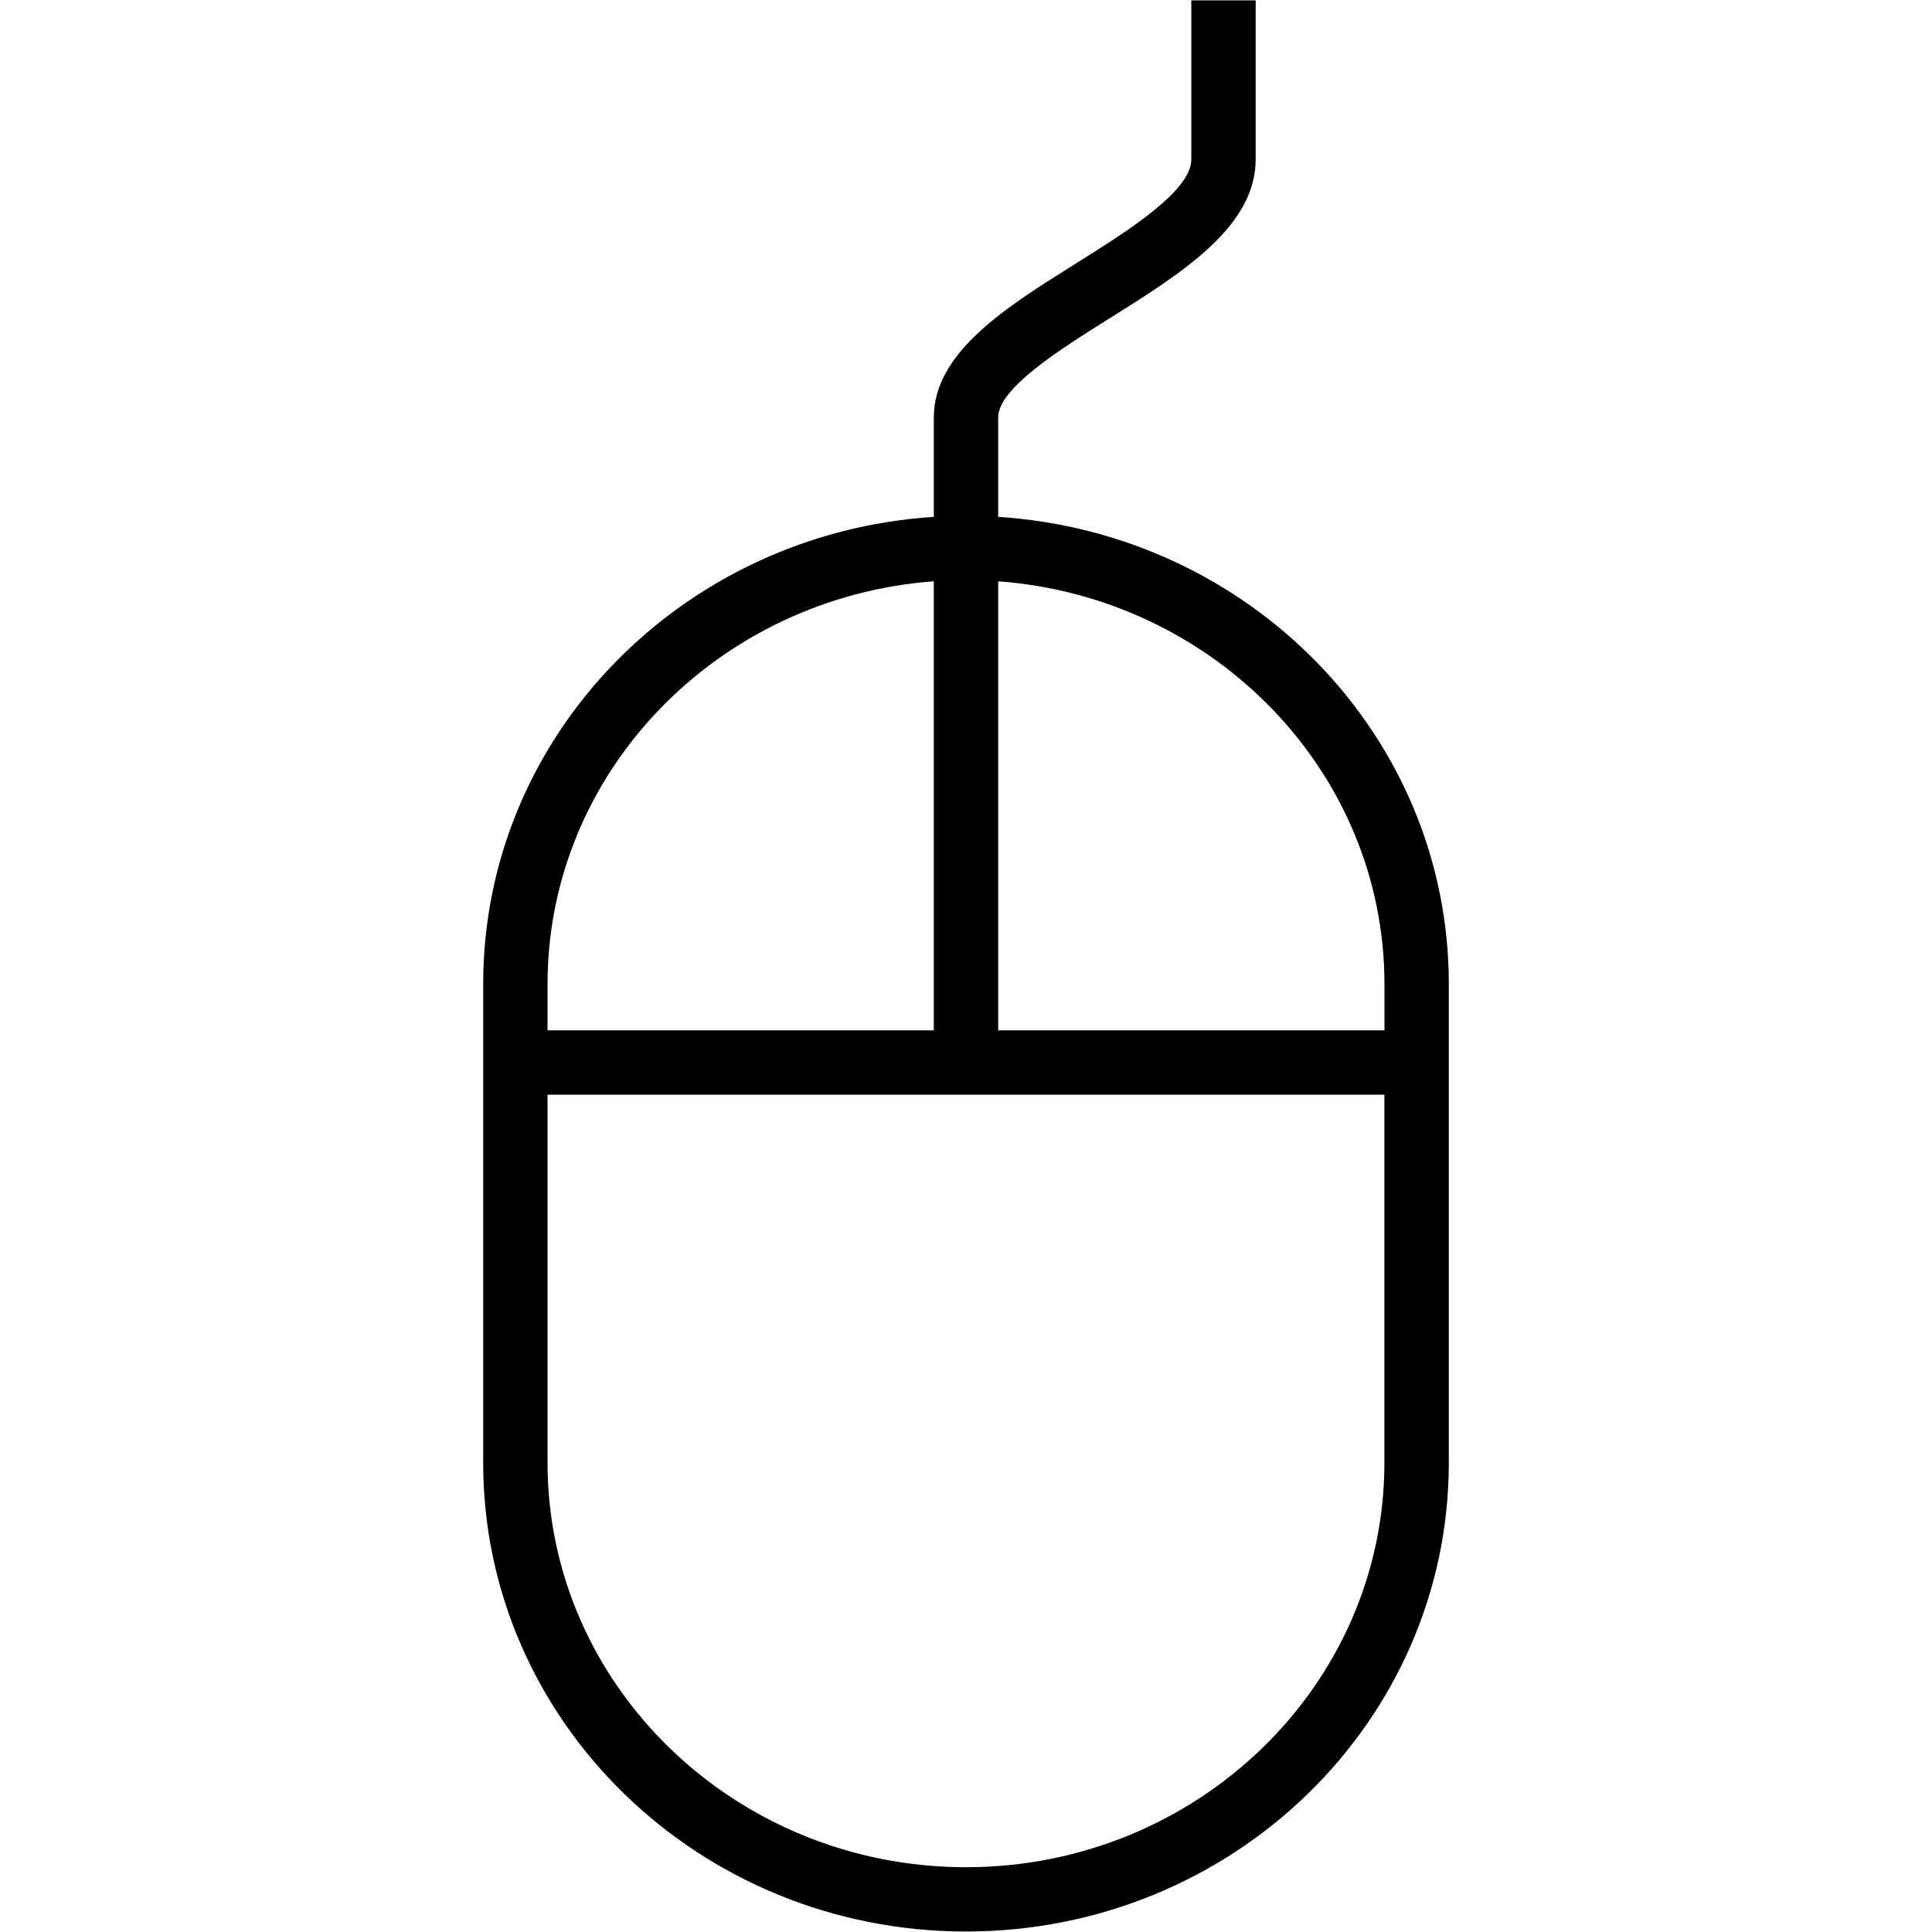
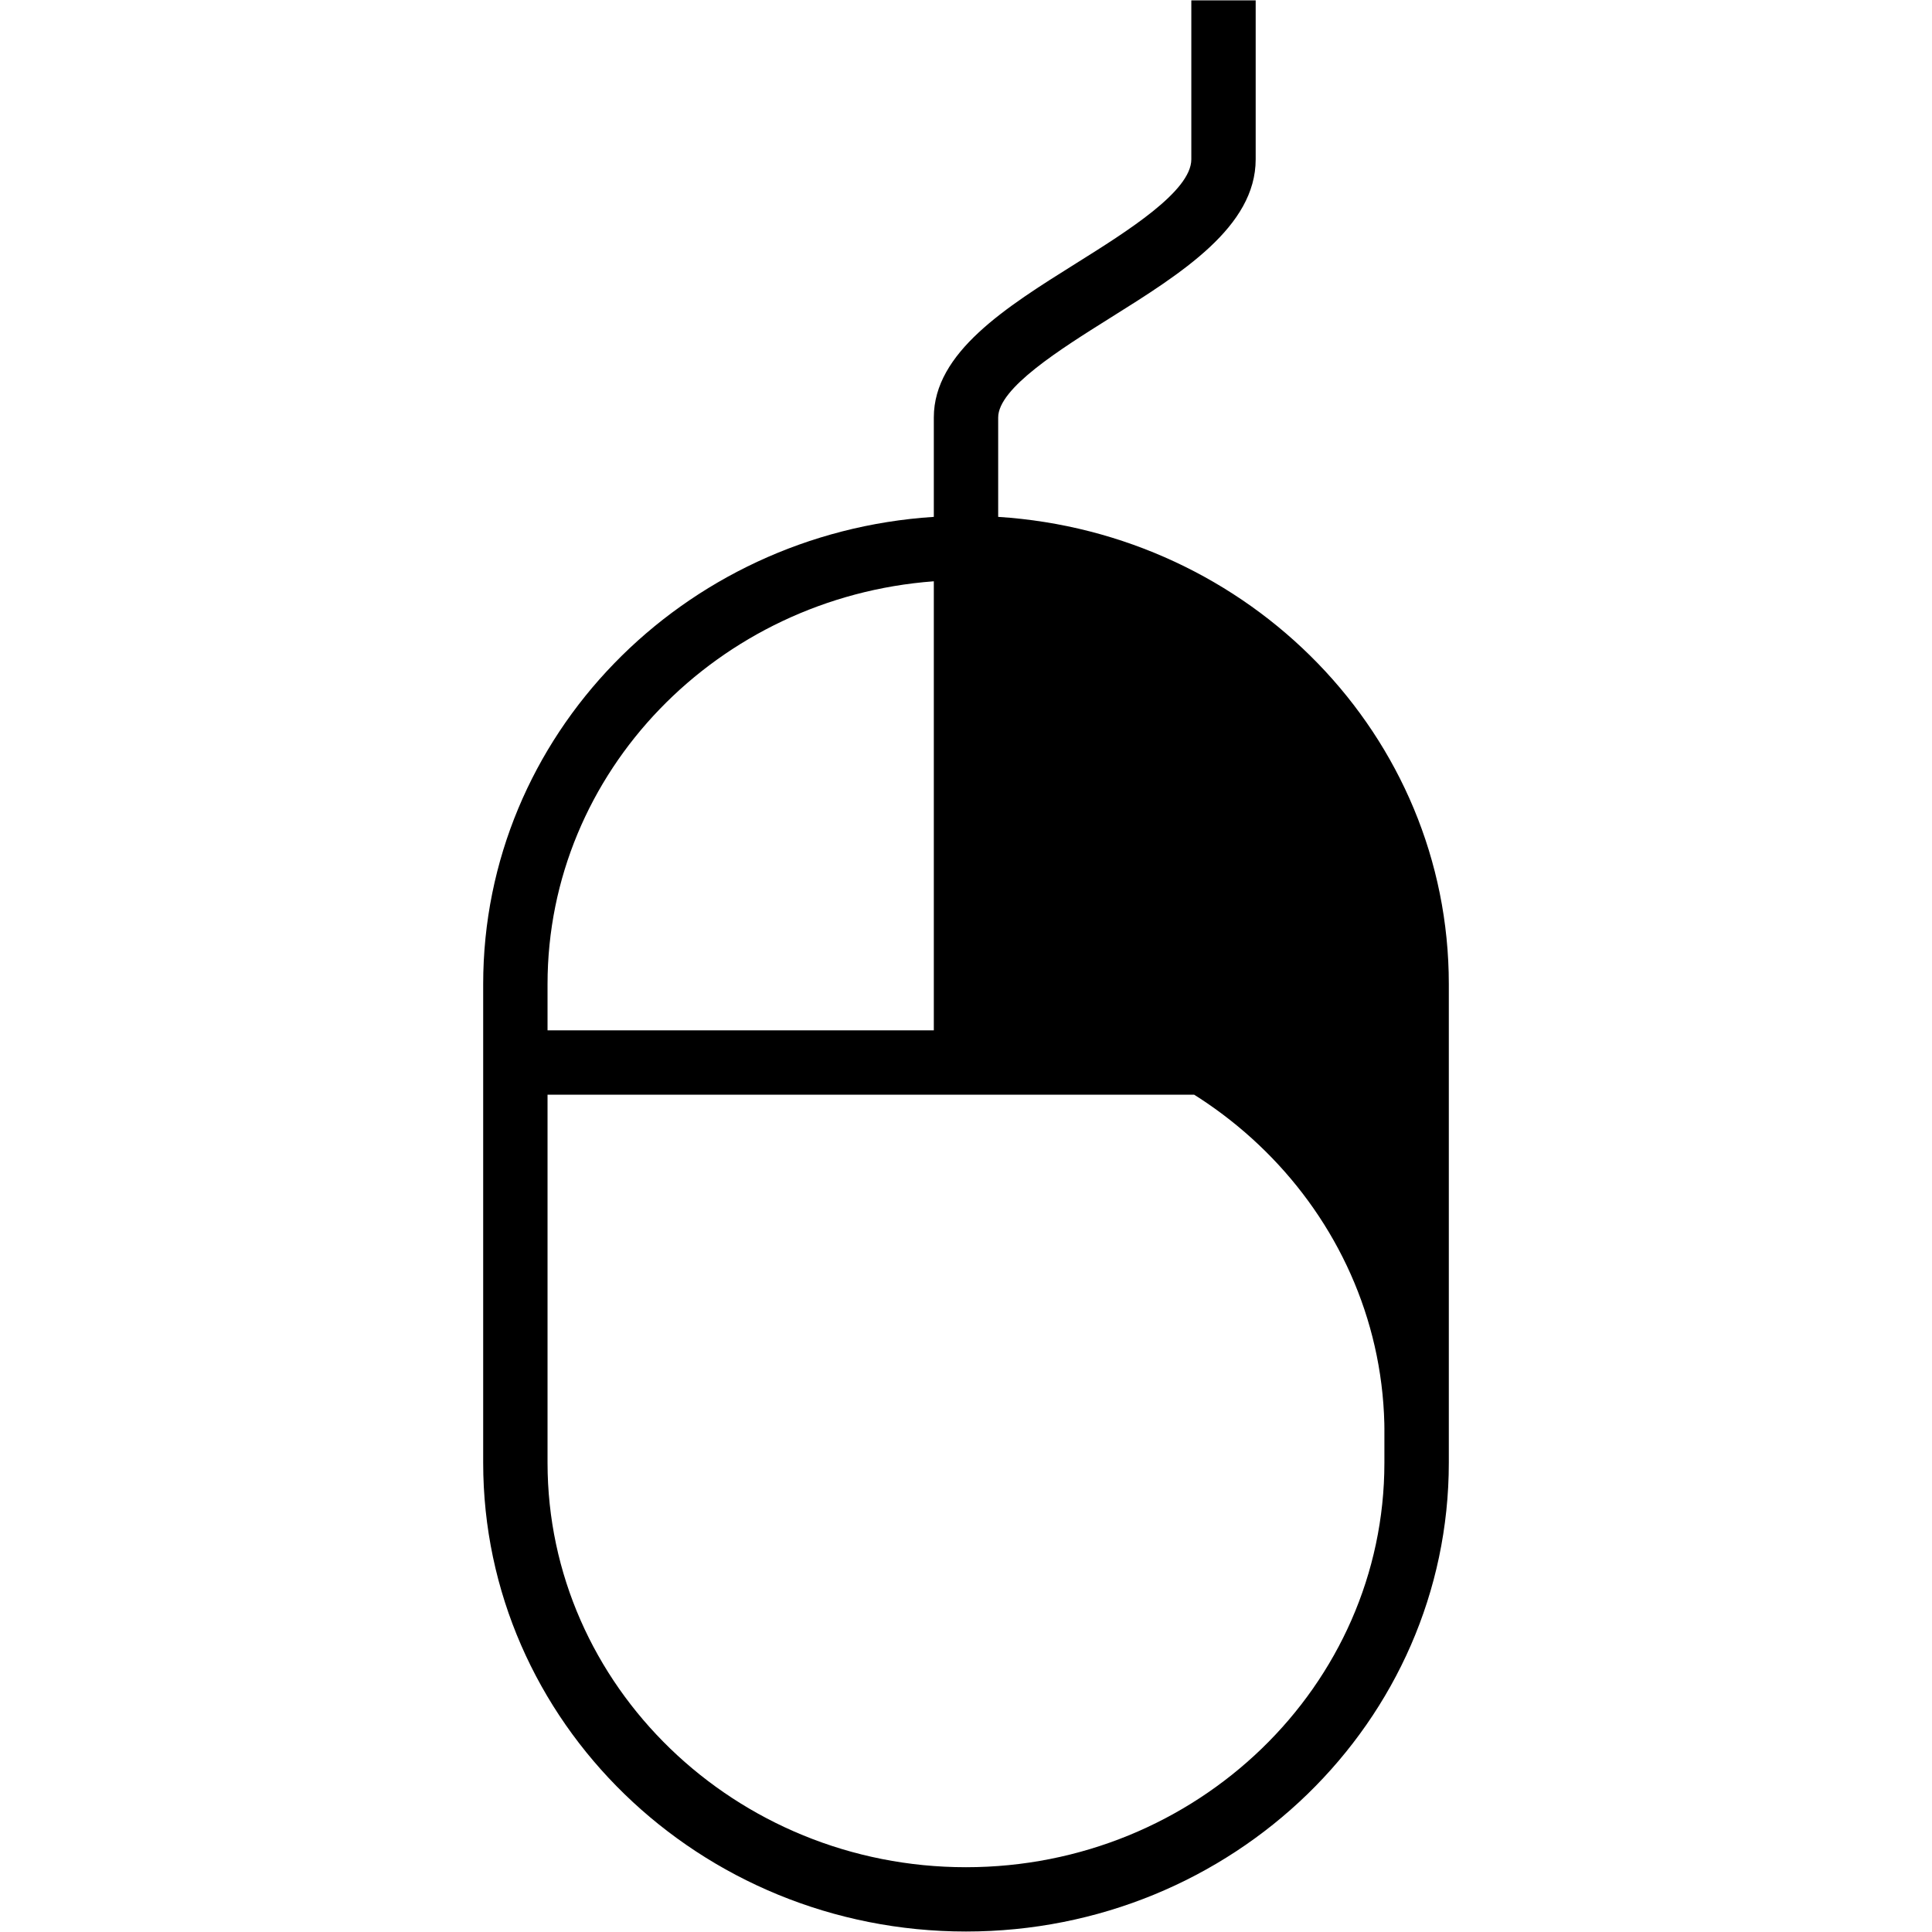
<svg xmlns="http://www.w3.org/2000/svg" width="800px" height="800px" viewBox="0 0 32 32" version="1.1">
  <g id="icomoon-ignore">
</g>
-   <path d="M16.533 8.562v-1.647c0-0.487 1.029-1.131 1.855-1.649 1.184-0.741 2.41-1.509 2.41-2.627v-2.633h-1.066v2.633c0 0.527-1.058 1.19-1.909 1.723-1.158 0.725-2.356 1.475-2.356 2.552v1.647c-4.167 0.268-7.464 3.626-7.464 7.739v7.927c0 4.288 3.58 7.765 7.997 7.765s7.997-3.477 7.997-7.765v-7.927c0-4.114-3.297-7.472-7.464-7.739zM22.931 16.301v0.765h-6.398v-7.438c3.572 0.265 6.398 3.153 6.398 6.673zM9.069 16.301c0-3.52 2.825-6.408 6.398-6.673v7.438h-6.398v-0.765zM16 30.927c-3.821 0-6.931-3.005-6.931-6.699v-6.096h13.861v6.096c0 3.694-3.109 6.699-6.931 6.699z" fill="#000000">
+   <path d="M16.533 8.562v-1.647c0-0.487 1.029-1.131 1.855-1.649 1.184-0.741 2.41-1.509 2.41-2.627v-2.633h-1.066v2.633c0 0.527-1.058 1.19-1.909 1.723-1.158 0.725-2.356 1.475-2.356 2.552v1.647c-4.167 0.268-7.464 3.626-7.464 7.739v7.927c0 4.288 3.58 7.765 7.997 7.765s7.997-3.477 7.997-7.765v-7.927c0-4.114-3.297-7.472-7.464-7.739zM22.931 16.301v0.765h-6.398c3.572 0.265 6.398 3.153 6.398 6.673zM9.069 16.301c0-3.52 2.825-6.408 6.398-6.673v7.438h-6.398v-0.765zM16 30.927c-3.821 0-6.931-3.005-6.931-6.699v-6.096h13.861v6.096c0 3.694-3.109 6.699-6.931 6.699z" fill="#000000">

</path>
</svg>